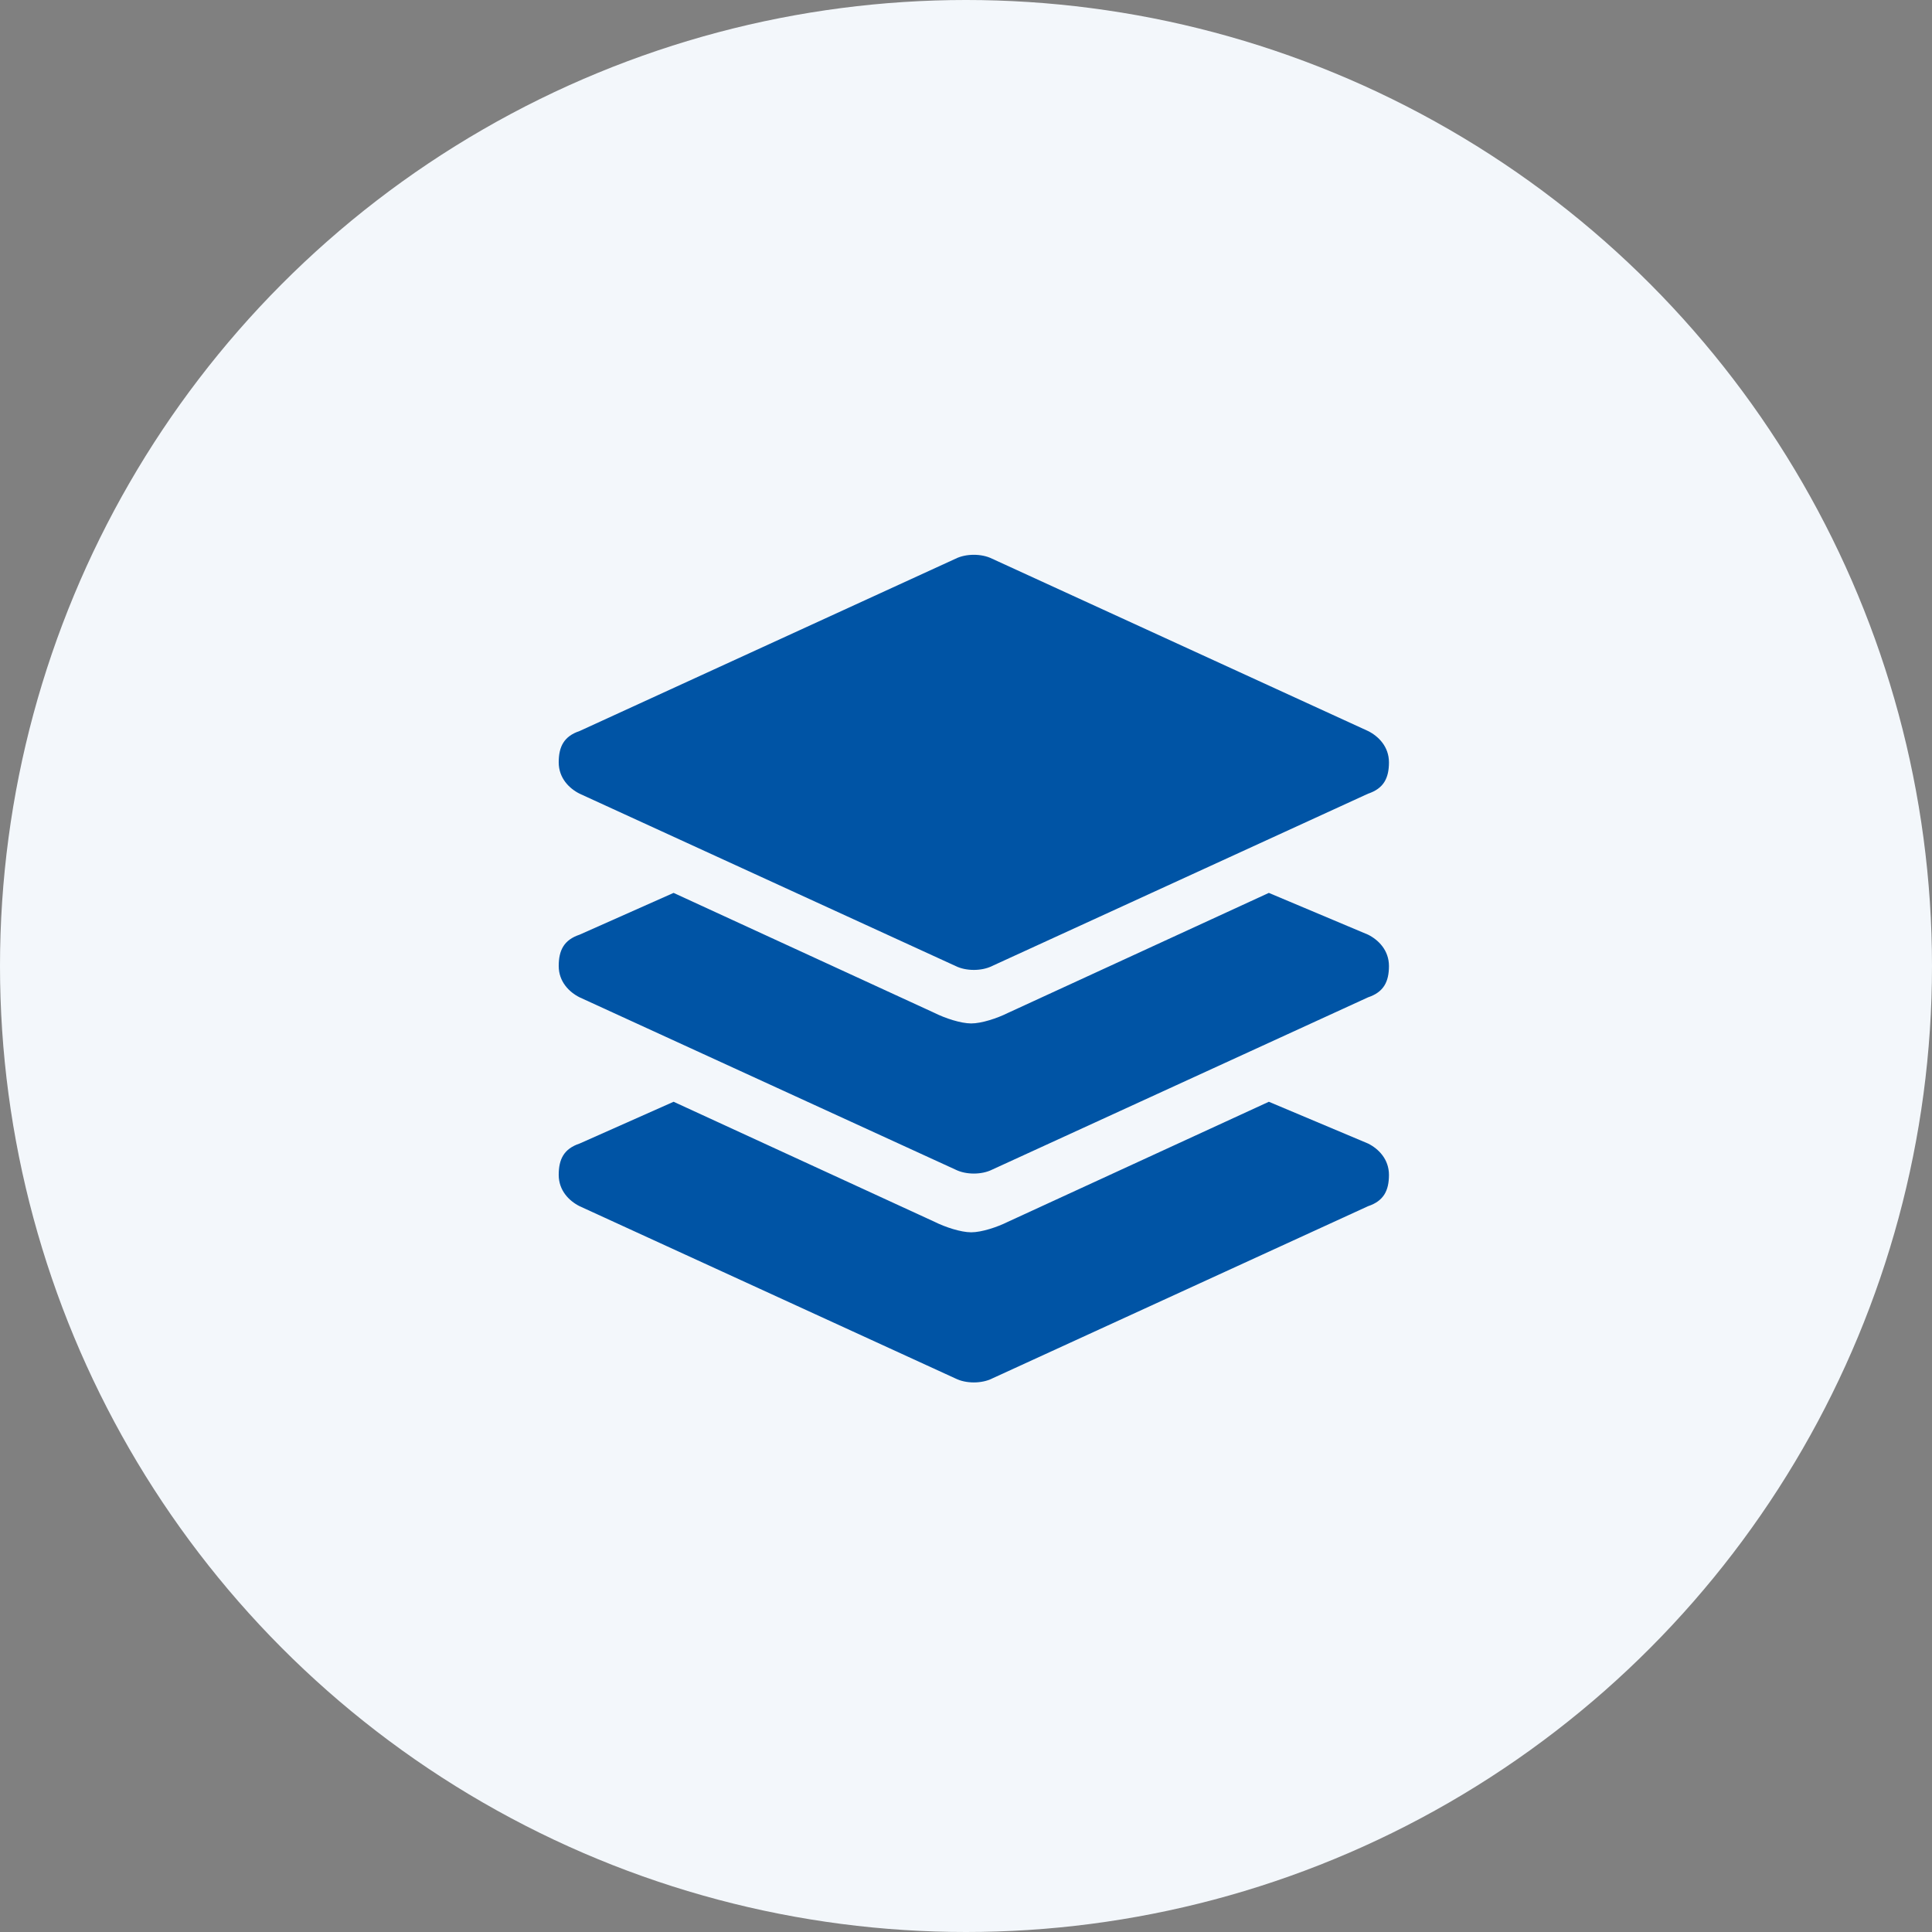
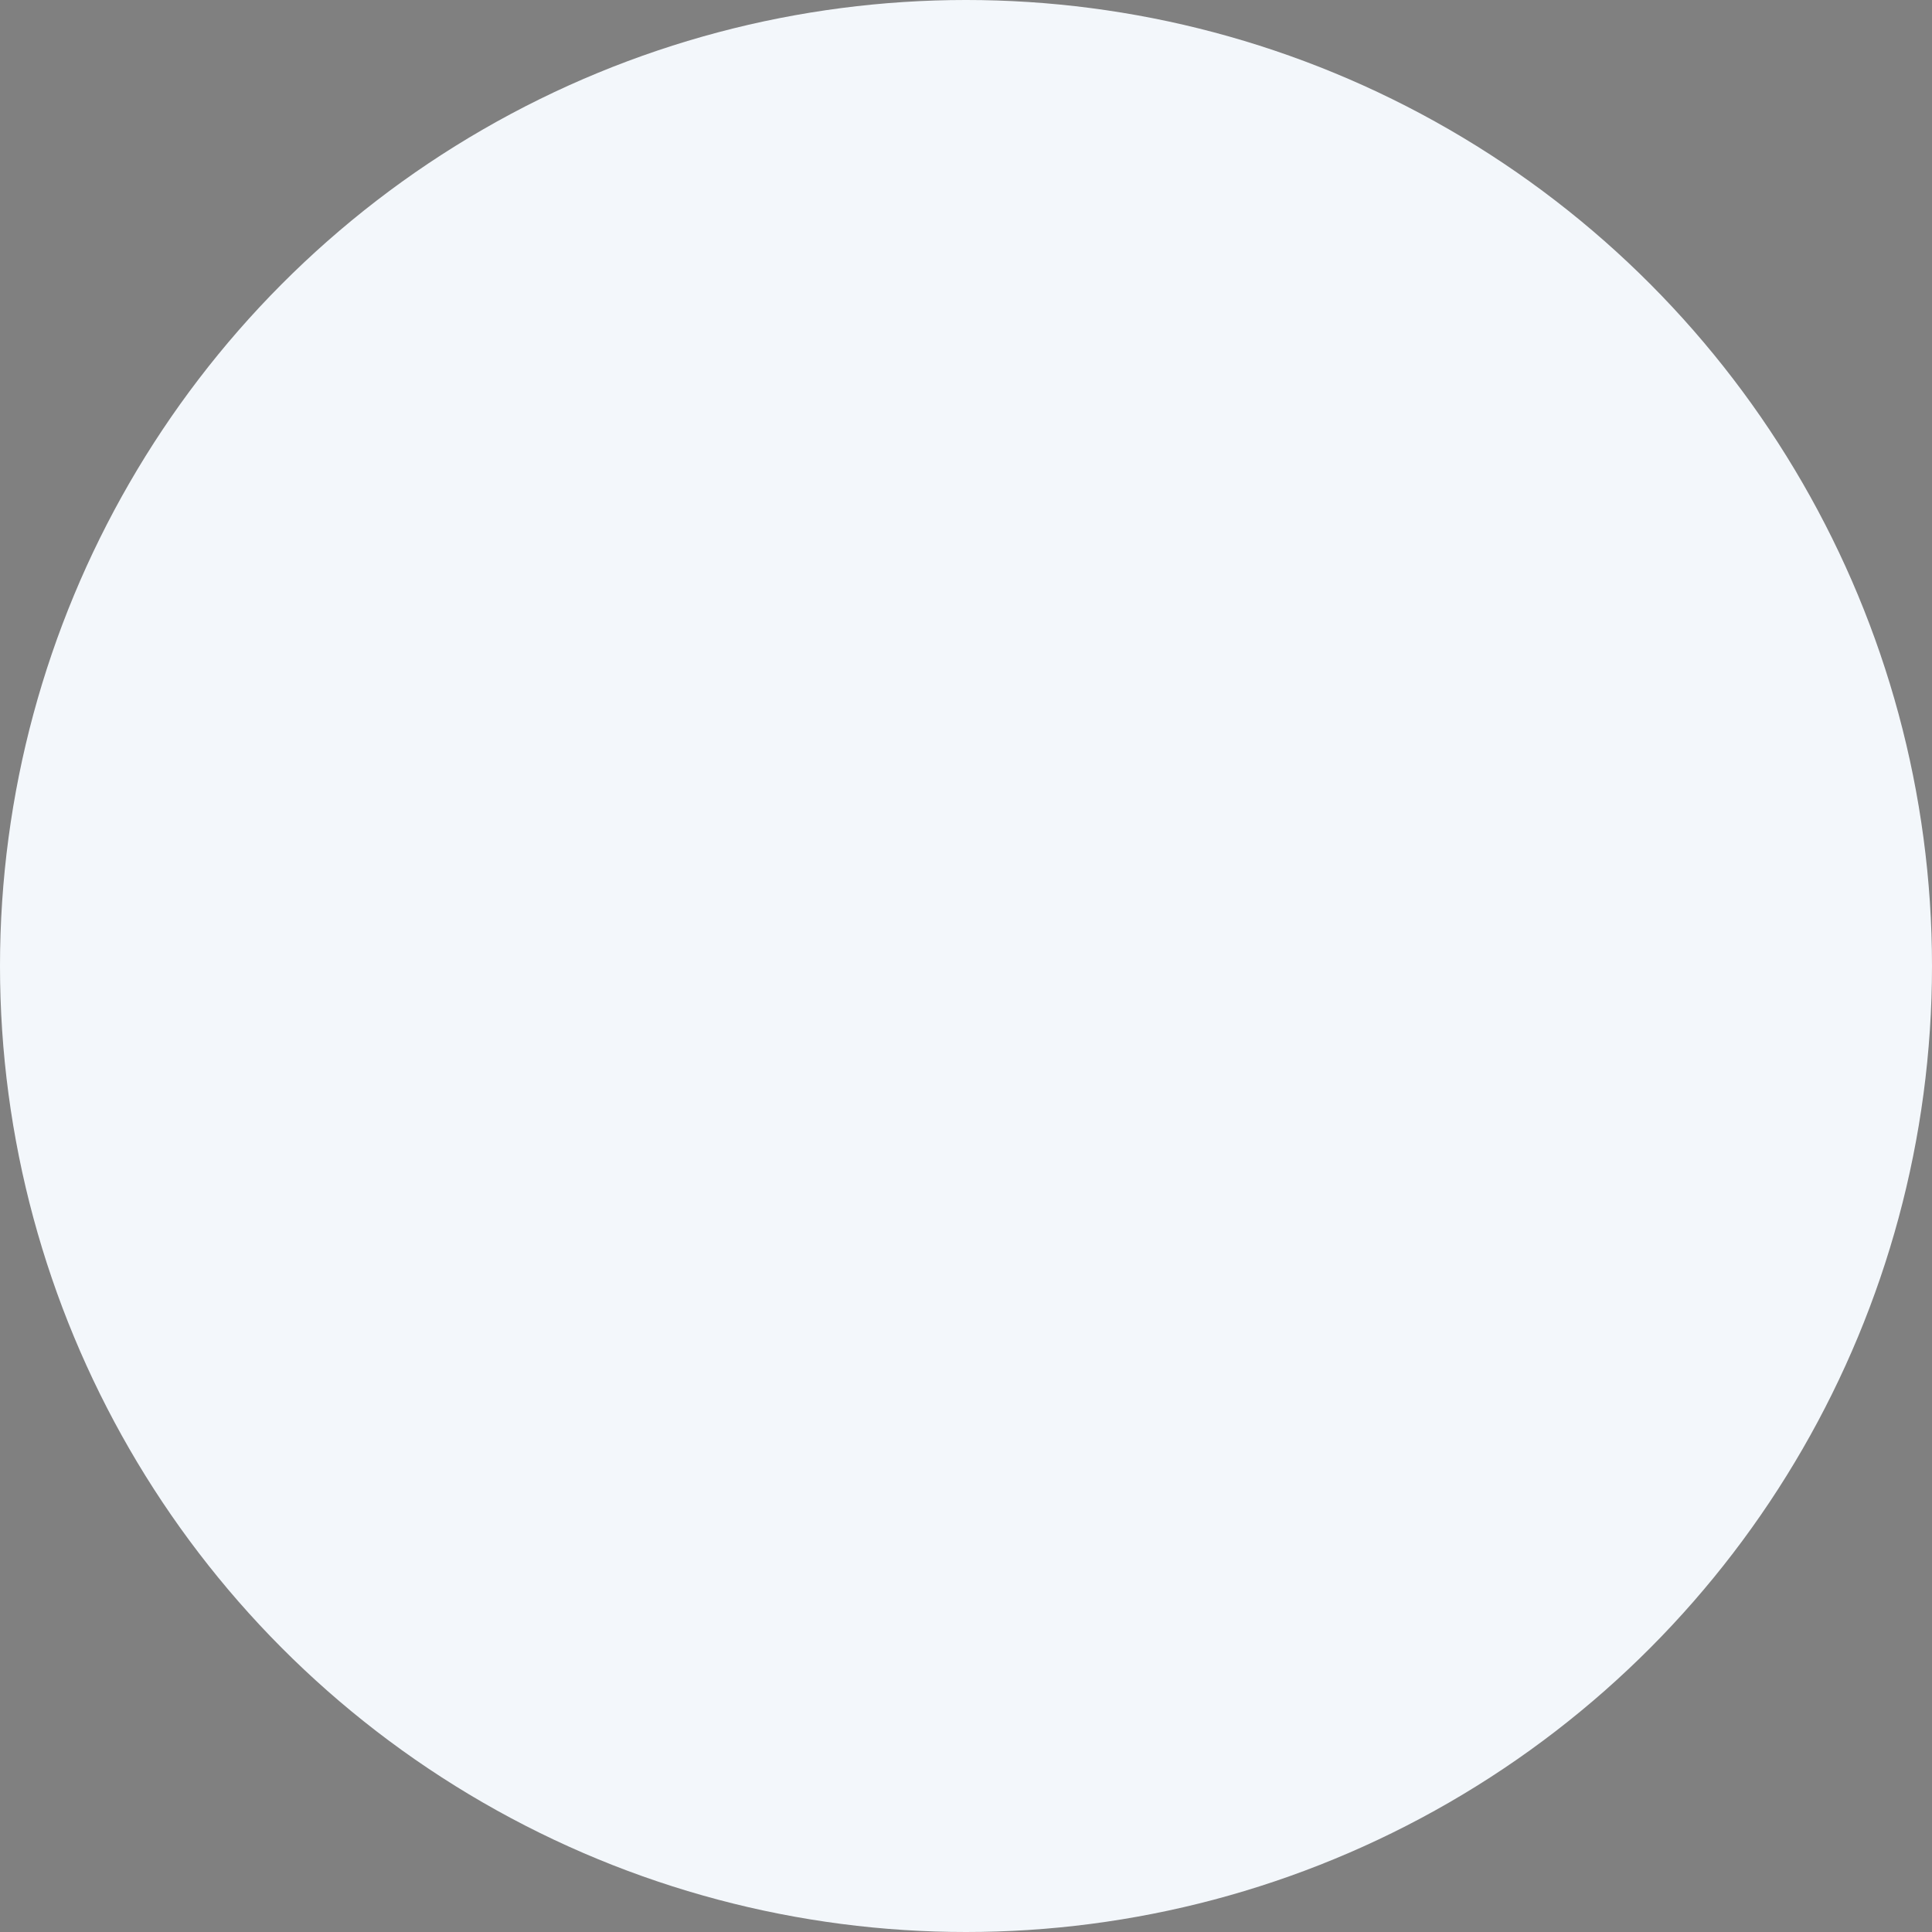
<svg xmlns="http://www.w3.org/2000/svg" version="1.1" id="Laag_1" x="0px" y="0px" viewBox="0 0 37 37" style="enable-background:new 0 0 37 37;" xml:space="preserve">
  <rect x="0" y="0" width="37" height="37" fill="#808080" stroke="none" />
  <style type="text/css">
	.st0{fill:#F3F7FB;}
	.st1{fill:none;}
	.st2{fill:#0054A5;}
</style>
  <circle class="st0" cx="18.5" cy="18.5" r="18.5" />
  <line class="st1" x1="18.5" y1="0" x2="18.5" y2="37" />
-   <line class="st1" x1="37.1" y1="18.4" x2="0" y2="18.4" />
  <g>
-     <path class="st2" d="M11.1,15.2c-0.2-0.1-0.4-0.3-0.4-0.6s0.1-0.5,0.4-0.6l7.2-3.3c0.2-0.1,0.5-0.1,0.7,0l7.2,3.3   c0.2,0.1,0.4,0.3,0.4,0.6s-0.1,0.5-0.4,0.6L19,18.5c-0.2,0.1-0.5,0.1-0.7,0L11.1,15.2z M26.2,17.9c0.2,0.1,0.4,0.3,0.4,0.6   s-0.1,0.5-0.4,0.6L19,22.4c-0.2,0.1-0.5,0.1-0.7,0l-7.2-3.3c-0.2-0.1-0.4-0.3-0.4-0.6s0.1-0.5,0.4-0.6l1.8-0.8l5,2.3   c0.2,0.1,0.5,0.2,0.7,0.2s0.5-0.1,0.7-0.2l5-2.3L26.2,17.9z M26.2,21.9c0.2,0.1,0.4,0.3,0.4,0.6c0,0.3-0.1,0.5-0.4,0.6L19,26.4   c-0.2,0.1-0.5,0.1-0.7,0l-7.2-3.3c-0.2-0.1-0.4-0.3-0.4-0.6c0-0.3,0.1-0.5,0.4-0.6l1.8-0.8l5,2.3c0.2,0.1,0.5,0.2,0.7,0.2   s0.5-0.1,0.7-0.2l5-2.3L26.2,21.9z" />
-   </g>
+     </g>
</svg>